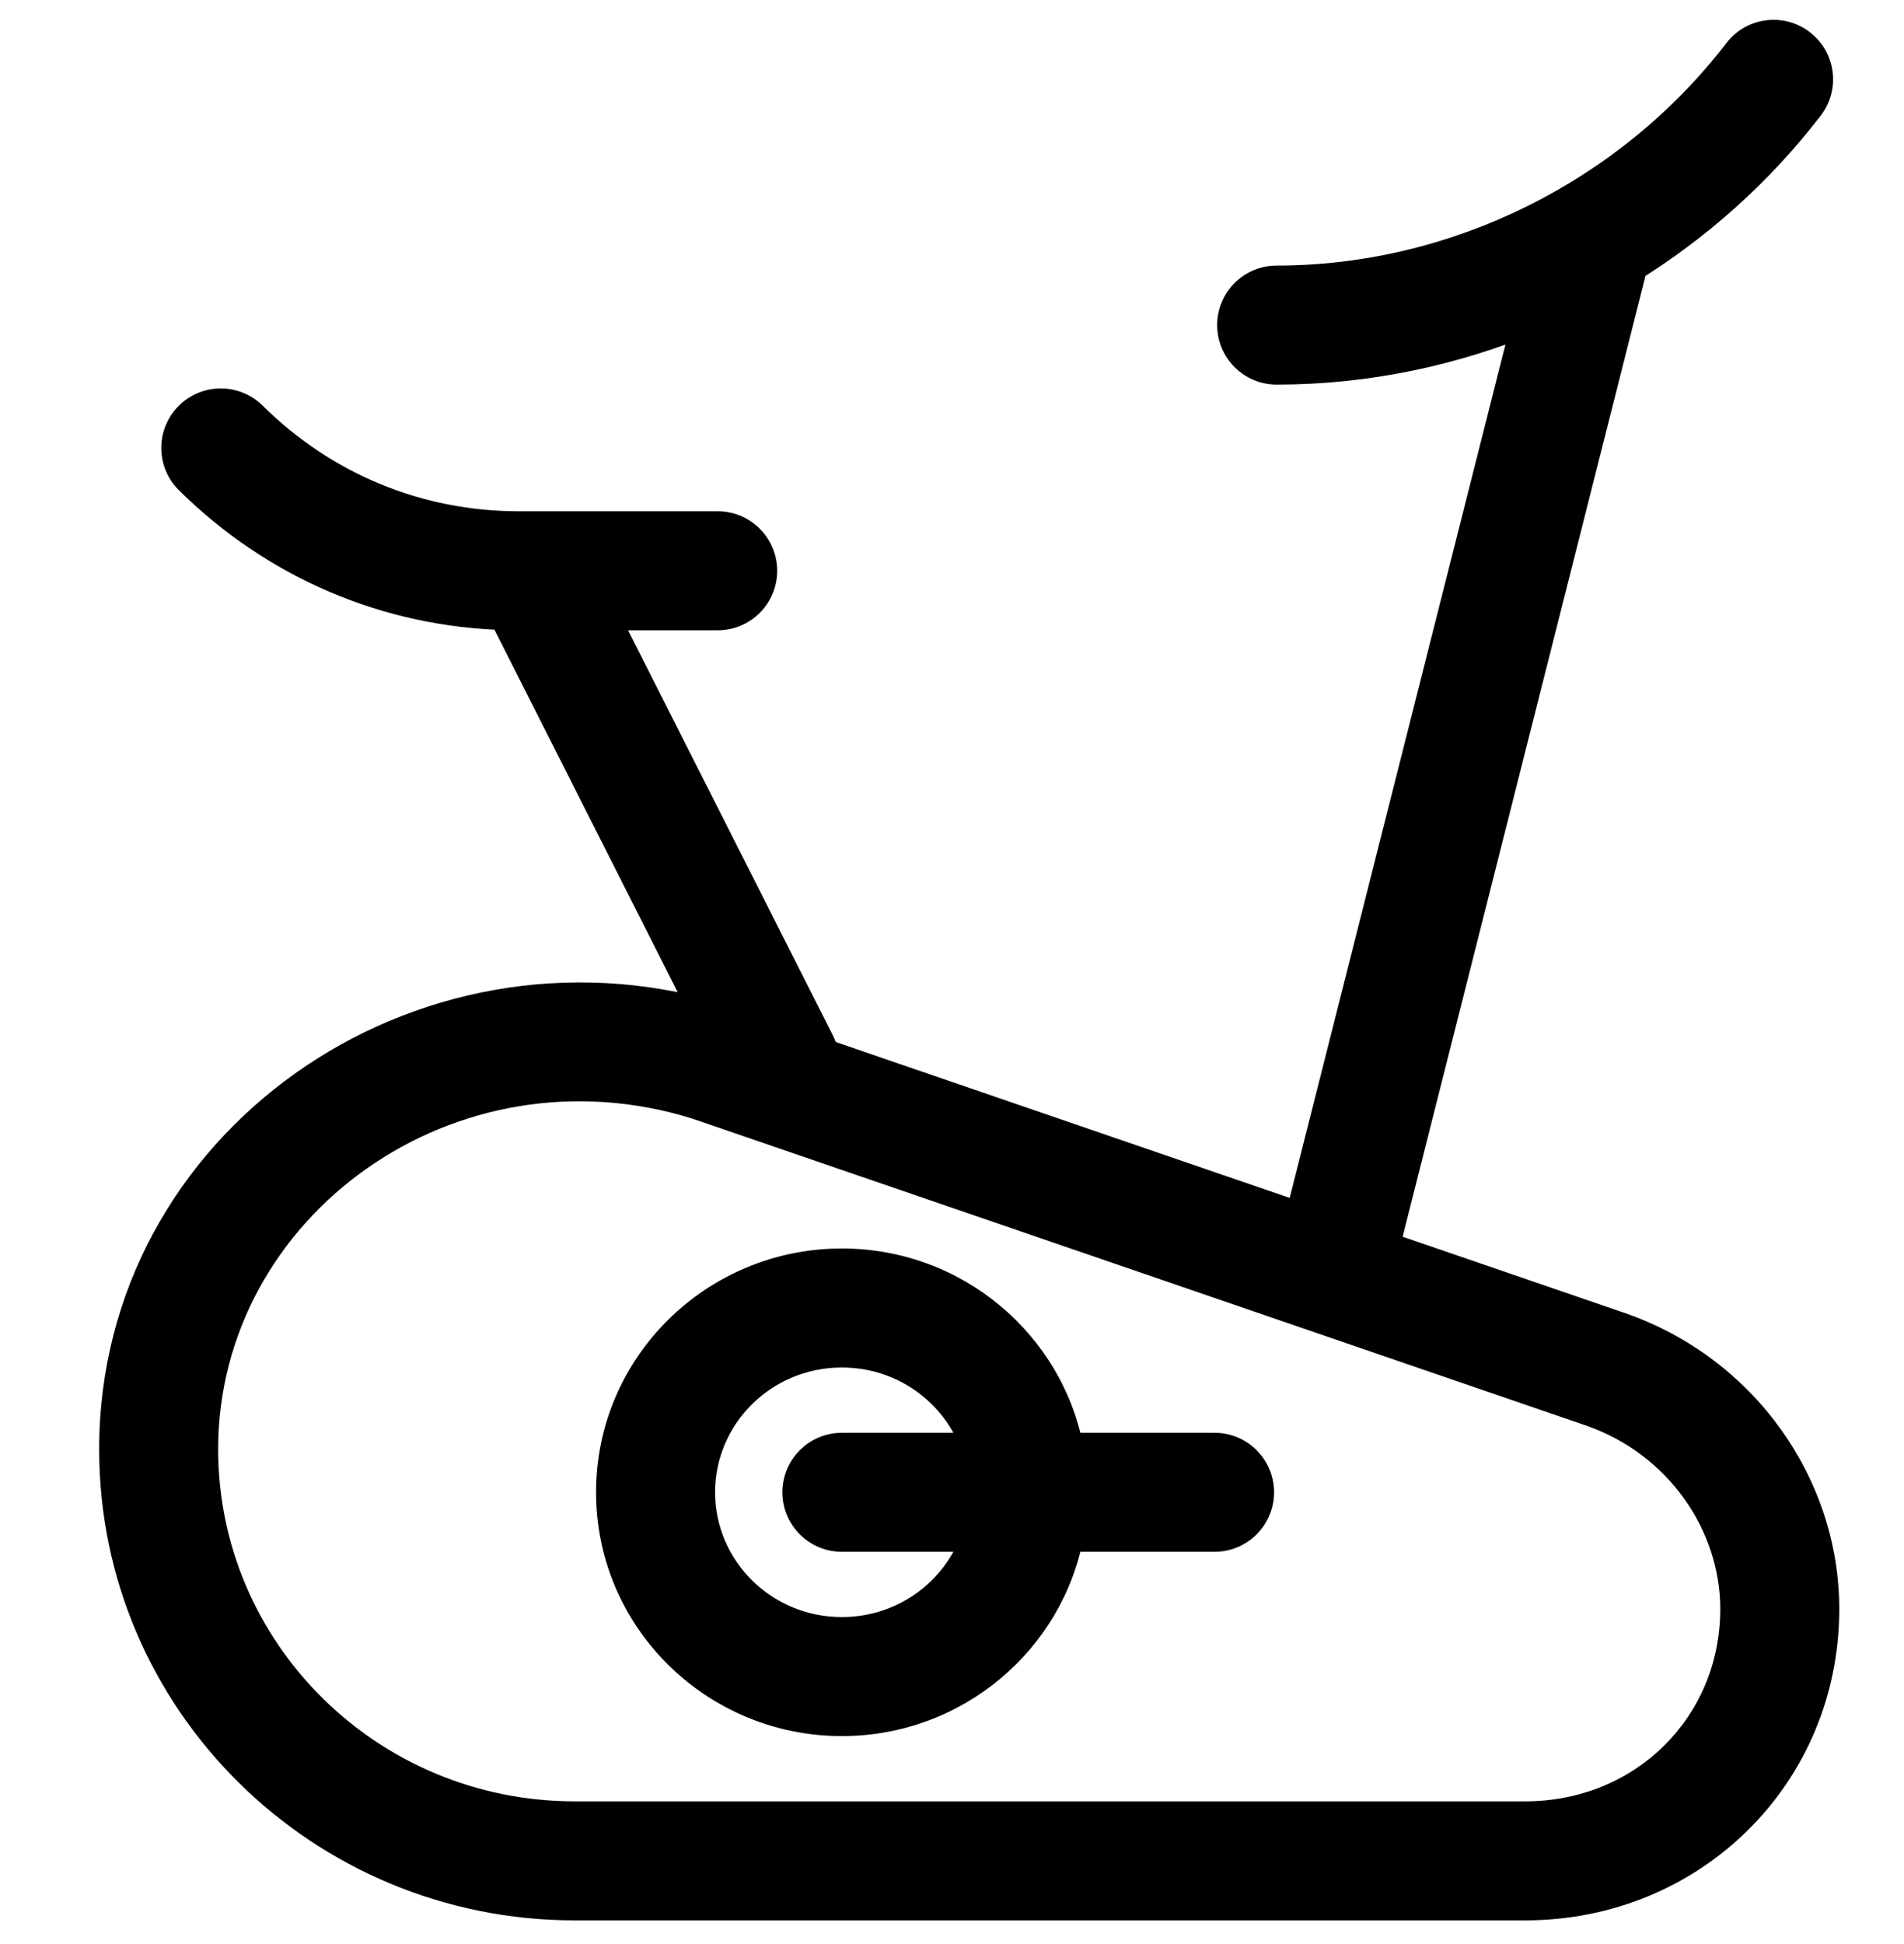
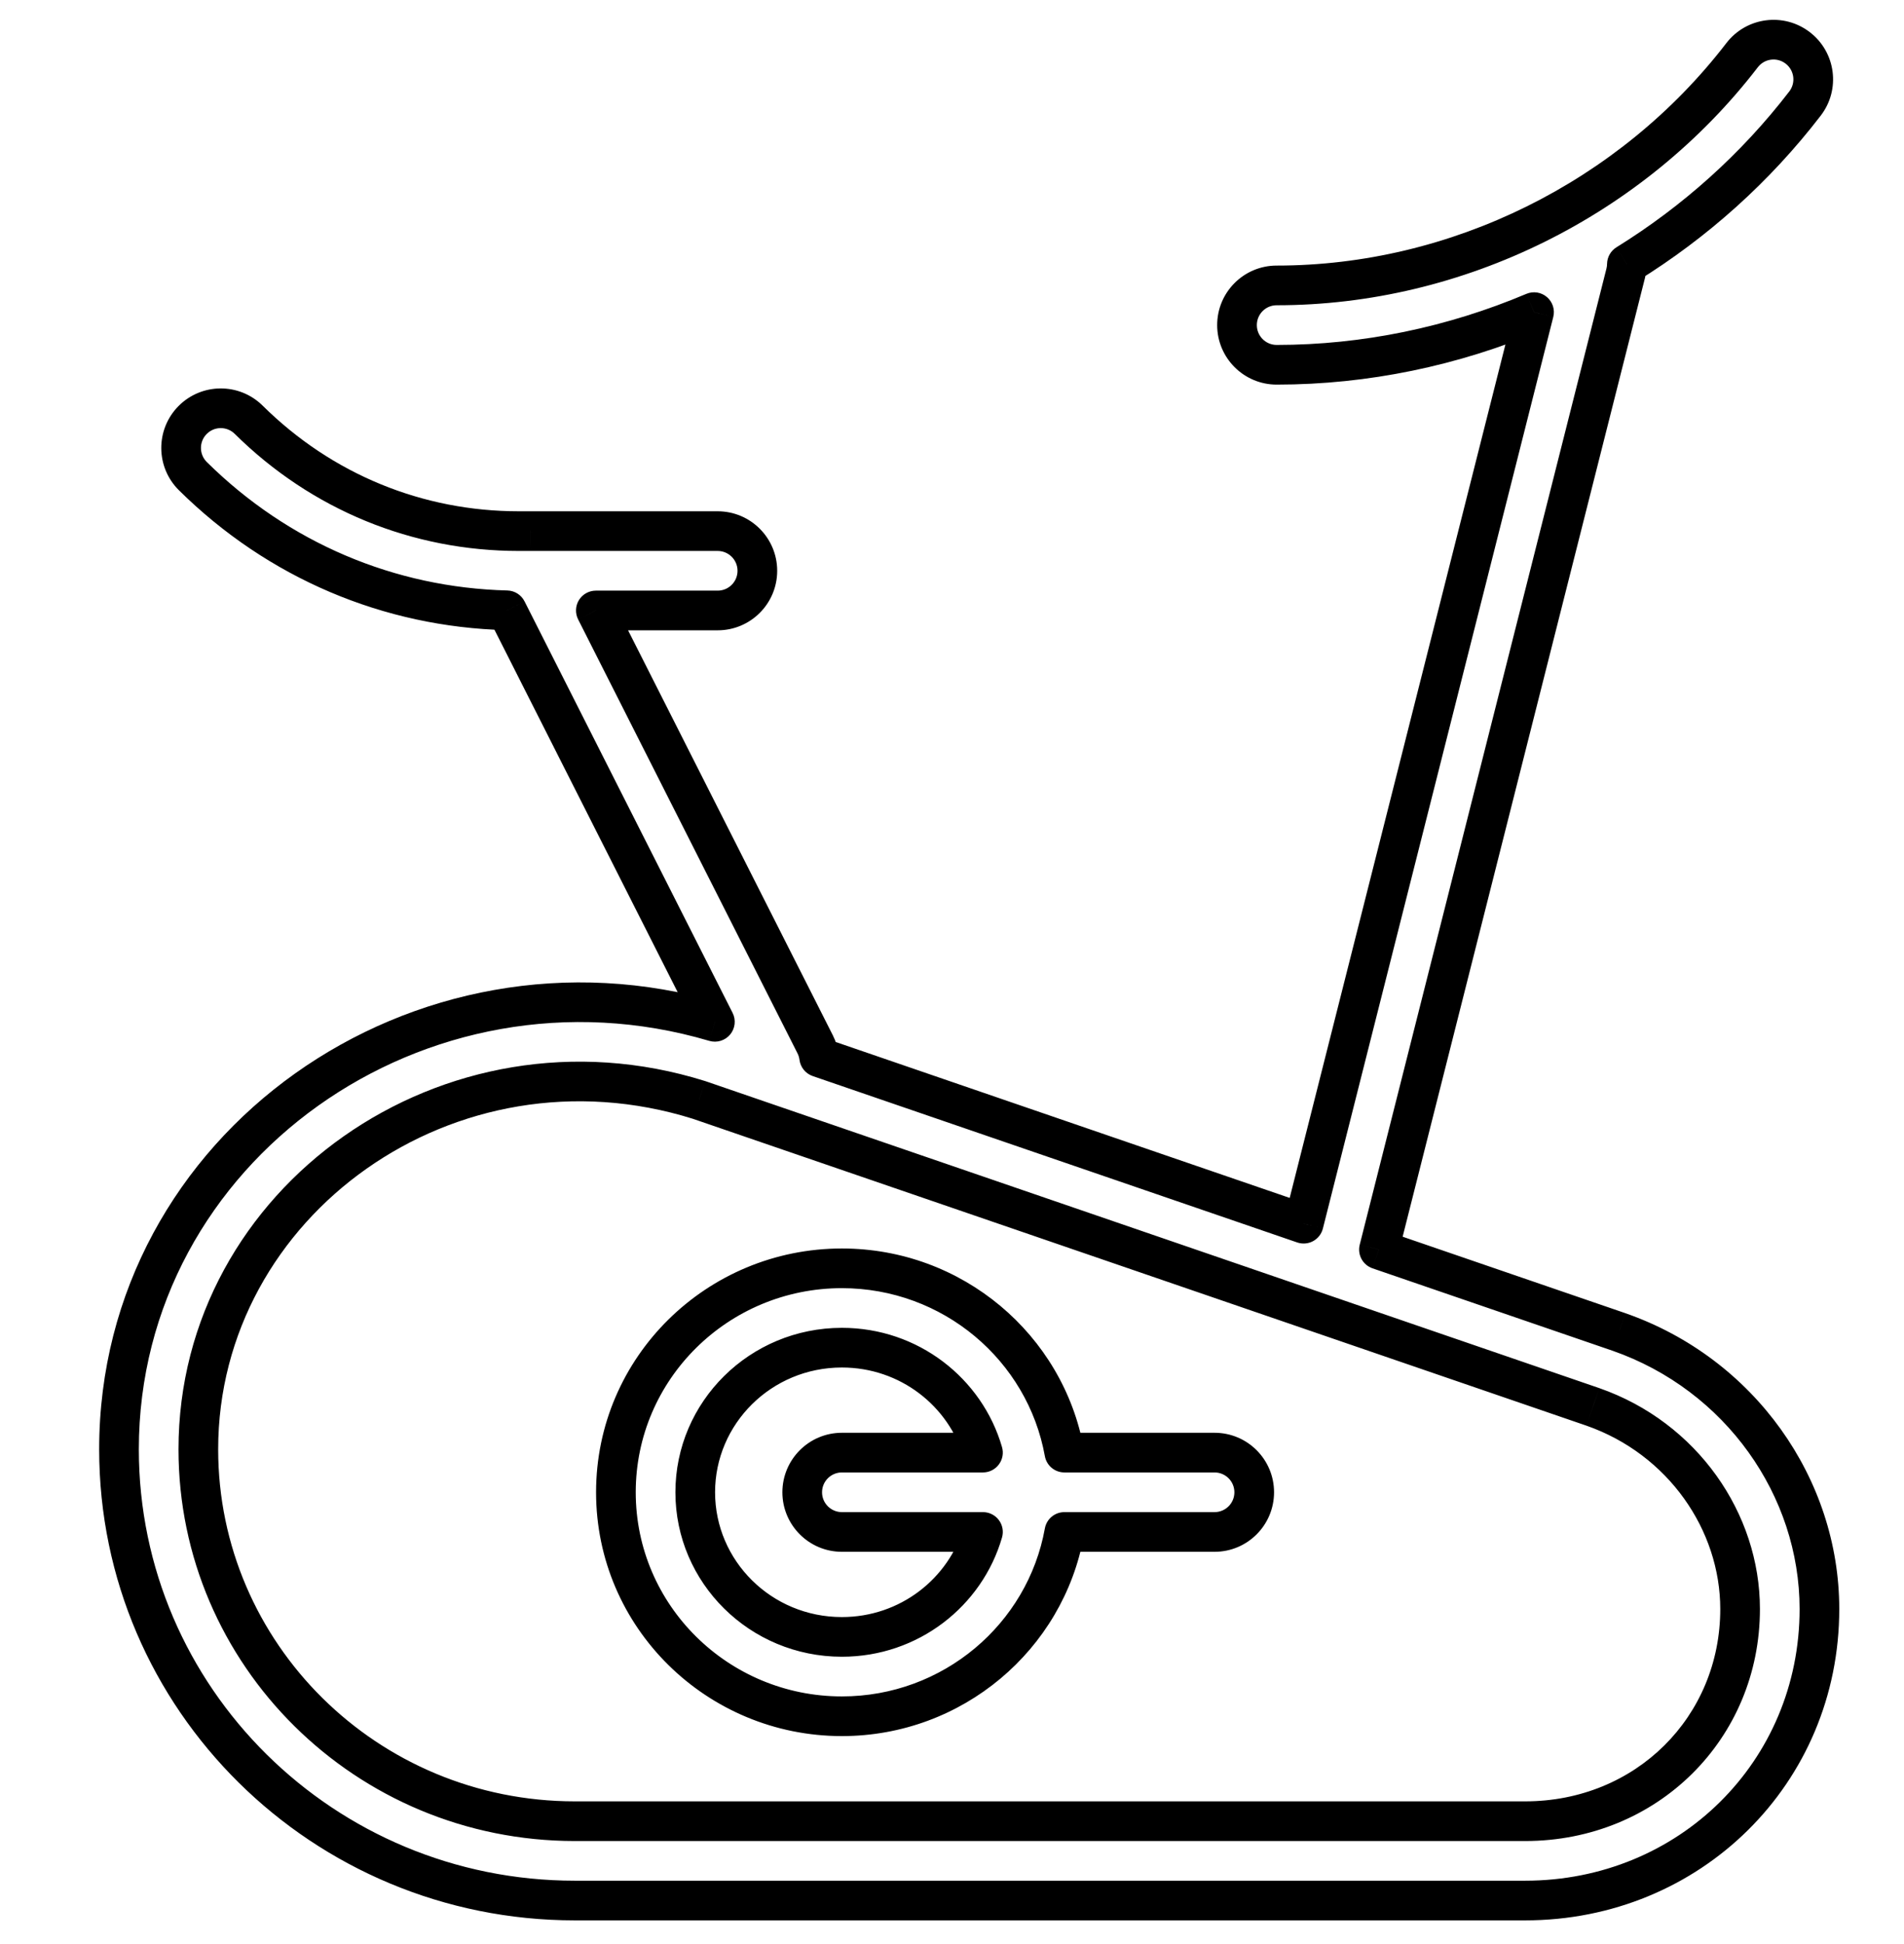
<svg xmlns="http://www.w3.org/2000/svg" width="48" height="49" viewBox="0 0 48 49" fill="none">
-   <path fill-rule="evenodd" clip-rule="evenodd" d="M45.321 1.207C45.759 1.544 45.841 2.172 45.505 2.609C44.258 4.232 42.727 5.598 41.014 6.658C41.013 6.735 41.003 6.813 40.984 6.89L34.763 31.495L40.809 33.57L40.813 33.572C43.87 34.639 45.868 37.49 45.868 40.555C45.868 44.679 42.592 47.903 38.448 47.903H14.491C8.156 47.903 3 42.821 3 36.529C3 28.911 10.602 23.567 18.023 25.755L12.778 15.383C9.809 15.308 7.012 14.127 4.863 12.001C4.47 11.613 4.466 10.98 4.855 10.587C5.243 10.194 5.876 10.191 6.269 10.579C8.117 12.407 10.526 13.387 13.082 13.387H13.373C13.387 13.387 13.401 13.387 13.415 13.387H18.093C18.645 13.387 19.093 13.835 19.093 14.387C19.093 14.939 18.645 15.387 18.093 15.387H15.021L20.551 26.323C20.604 26.428 20.637 26.538 20.651 26.649L32.865 30.843L38.674 7.867C36.634 8.729 34.426 9.194 32.185 9.194C31.633 9.194 31.185 8.746 31.185 8.194C31.185 7.641 31.633 7.194 32.185 7.194C36.726 7.194 41.132 5.017 43.919 1.391C44.255 0.953 44.883 0.871 45.321 1.207ZM17.624 27.724C11.336 25.754 5 30.289 5 36.529C5 41.695 9.239 45.903 14.491 45.903H38.448C41.508 45.903 43.868 43.553 43.868 40.555C43.868 38.356 42.423 36.253 40.157 35.461L40.154 35.46L17.624 27.724ZM21.224 33.968C19.172 33.968 17.527 35.61 17.527 37.613C17.527 39.616 19.172 41.258 21.224 41.258C22.922 41.258 24.341 40.135 24.781 38.613H21.224C20.672 38.613 20.224 38.165 20.224 37.613C20.224 37.061 20.672 36.613 21.224 36.613H24.781C24.341 35.091 22.922 33.968 21.224 33.968ZM26.833 36.613C26.356 33.965 24.018 31.968 21.224 31.968C18.088 31.968 15.527 34.485 15.527 37.613C15.527 40.741 18.088 43.258 21.224 43.258C24.018 43.258 26.356 41.261 26.833 38.613H30.619C31.172 38.613 31.619 38.165 31.619 37.613C31.619 37.061 31.172 36.613 30.619 36.613H26.833Z" fill="black" />
  <path d="M45.505 2.609L45.108 2.305V2.305L45.505 2.609ZM45.321 1.207L45.626 0.811L45.626 0.811L45.321 1.207ZM41.014 6.658L40.751 6.233C40.606 6.323 40.517 6.48 40.514 6.651L41.014 6.658ZM40.984 6.89L41.468 7.013V7.013L40.984 6.89ZM34.763 31.495L34.279 31.372C34.215 31.624 34.355 31.883 34.601 31.968L34.763 31.495ZM40.809 33.57L40.971 33.097L40.971 33.097L40.809 33.57ZM40.813 33.572L40.978 33.1L40.976 33.099L40.813 33.572ZM18.023 25.755L17.881 26.235C18.072 26.291 18.279 26.229 18.407 26.075C18.534 25.922 18.559 25.708 18.469 25.53L18.023 25.755ZM12.778 15.383L13.224 15.158C13.141 14.993 12.975 14.888 12.791 14.883L12.778 15.383ZM4.863 12.001L5.214 11.646H5.214L4.863 12.001ZM4.855 10.587L5.21 10.939L4.855 10.587ZM6.269 10.579L5.917 10.935H5.917L6.269 10.579ZM13.373 13.387V13.887L13.384 13.887L13.373 13.387ZM13.415 13.387L13.405 13.887H13.415V13.387ZM15.021 15.387V14.887C14.848 14.887 14.686 14.977 14.595 15.125C14.504 15.273 14.497 15.458 14.575 15.613L15.021 15.387ZM20.551 26.323L20.997 26.097L20.997 26.097L20.551 26.323ZM20.651 26.649L20.155 26.712C20.179 26.901 20.308 27.06 20.488 27.122L20.651 26.649ZM32.865 30.843L32.703 31.316C32.835 31.361 32.98 31.349 33.103 31.283C33.226 31.216 33.316 31.101 33.35 30.965L32.865 30.843ZM38.674 7.867L39.158 7.99C39.205 7.806 39.143 7.612 38.999 7.488C38.855 7.364 38.654 7.333 38.479 7.407L38.674 7.867ZM43.919 1.391L43.522 1.086V1.086L43.919 1.391ZM17.624 27.724L17.786 27.251L17.773 27.247L17.624 27.724ZM40.157 35.461L40.322 34.989L40.321 34.989L40.157 35.461ZM40.154 35.46L40.319 34.988L40.317 34.987L40.154 35.46ZM24.781 38.613L25.261 38.752C25.305 38.601 25.275 38.438 25.18 38.312C25.086 38.187 24.938 38.113 24.781 38.113V38.613ZM24.781 36.613V37.113C24.938 37.113 25.086 37.039 25.18 36.913C25.275 36.788 25.305 36.625 25.261 36.474L24.781 36.613ZM26.833 36.613L26.341 36.702C26.384 36.94 26.591 37.113 26.833 37.113V36.613ZM26.833 38.613V38.113C26.591 38.113 26.384 38.286 26.341 38.524L26.833 38.613ZM45.901 2.914C46.406 2.257 46.283 1.316 45.626 0.811L45.016 1.604C45.235 1.772 45.276 2.086 45.108 2.305L45.901 2.914ZM41.278 7.083C43.041 5.992 44.617 4.585 45.901 2.914L45.108 2.305C43.899 3.878 42.414 5.203 40.751 6.233L41.278 7.083ZM41.468 7.013C41.498 6.897 41.513 6.78 41.514 6.665L40.514 6.651C40.514 6.689 40.509 6.728 40.499 6.768L41.468 7.013ZM35.248 31.617L41.468 7.013L40.499 6.768L34.279 31.372L35.248 31.617ZM40.971 33.097L34.926 31.022L34.601 31.968L40.646 34.043L40.971 33.097ZM40.976 33.099L40.971 33.097L40.646 34.043L40.651 34.045L40.976 33.099ZM46.368 40.555C46.368 37.273 44.232 34.235 40.978 33.1L40.649 34.044C43.508 35.042 45.368 37.706 45.368 40.555H46.368ZM38.448 48.403C42.862 48.403 46.368 44.961 46.368 40.555H45.368C45.368 44.397 42.321 47.403 38.448 47.403V48.403ZM14.491 48.403H38.448V47.403H14.491V48.403ZM2.5 36.529C2.5 43.102 7.885 48.403 14.491 48.403V47.403C8.427 47.403 3.5 42.539 3.5 36.529H2.5ZM18.164 25.276C10.448 23 2.5 28.551 2.5 36.529H3.5C3.5 29.27 10.756 24.134 17.881 26.235L18.164 25.276ZM12.332 15.609L17.576 25.981L18.469 25.53L13.224 15.158L12.332 15.609ZM4.511 12.357C6.751 14.572 9.669 15.805 12.765 15.883L12.791 14.883C9.949 14.811 7.274 13.682 5.214 11.646L4.511 12.357ZM4.499 10.236C3.917 10.825 3.922 11.774 4.511 12.357L5.214 11.646C5.018 11.452 5.016 11.135 5.21 10.939L4.499 10.236ZM6.621 10.224C6.031 9.641 5.082 9.647 4.499 10.236L5.21 10.939C5.404 10.742 5.721 10.741 5.917 10.935L6.621 10.224ZM13.082 12.887C10.658 12.887 8.375 11.959 6.621 10.224L5.917 10.935C7.859 12.855 10.395 13.887 13.082 13.887V12.887ZM13.373 12.887H13.082V13.887H13.373V12.887ZM13.425 12.887C13.405 12.887 13.384 12.887 13.363 12.887L13.384 13.887C13.391 13.887 13.398 13.887 13.405 13.887L13.425 12.887ZM18.093 12.887H13.415V13.887H18.093V12.887ZM19.593 14.387C19.593 13.559 18.921 12.887 18.093 12.887V13.887C18.369 13.887 18.593 14.111 18.593 14.387H19.593ZM18.093 15.887C18.921 15.887 19.593 15.216 19.593 14.387H18.593C18.593 14.663 18.369 14.887 18.093 14.887V15.887ZM15.021 15.887H18.093V14.887H15.021V15.887ZM20.997 26.097L15.467 15.162L14.575 15.613L20.105 26.549L20.997 26.097ZM21.147 26.587C21.126 26.42 21.076 26.254 20.997 26.097L20.105 26.549C20.132 26.602 20.148 26.657 20.155 26.712L21.147 26.587ZM33.028 30.37L20.813 26.176L20.488 27.122L32.703 31.316L33.028 30.37ZM38.189 7.745L32.38 30.72L33.35 30.965L39.158 7.99L38.189 7.745ZM32.185 9.694C34.495 9.694 36.769 9.215 38.868 8.328L38.479 7.407C36.499 8.243 34.357 8.694 32.185 8.694V9.694ZM30.685 8.194C30.685 9.022 31.357 9.694 32.185 9.694V8.694C31.909 8.694 31.685 8.47 31.685 8.194H30.685ZM32.185 6.694C31.357 6.694 30.685 7.365 30.685 8.194H31.685C31.685 7.917 31.909 7.694 32.185 7.694V6.694ZM43.522 1.086C40.829 4.59 36.57 6.694 32.185 6.694V7.694C36.883 7.694 41.434 5.444 44.315 1.695L43.522 1.086ZM45.626 0.811C44.969 0.306 44.027 0.429 43.522 1.086L44.315 1.695C44.484 1.476 44.797 1.435 45.016 1.604L45.626 0.811ZM5.5 36.529C5.5 30.649 11.486 26.325 17.474 28.201L17.773 27.247C11.185 25.183 4.5 29.929 4.5 36.529H5.5ZM14.491 45.403C9.51 45.403 5.5 41.414 5.5 36.529H4.5C4.5 41.977 8.968 46.403 14.491 46.403V45.403ZM38.448 45.403H14.491V46.403H38.448V45.403ZM43.368 40.555C43.368 43.272 41.237 45.403 38.448 45.403V46.403C41.779 46.403 44.368 43.834 44.368 40.555H43.368ZM39.992 35.933C42.061 36.656 43.368 38.572 43.368 40.555H44.368C44.368 38.14 42.785 35.85 40.322 34.989L39.992 35.933ZM39.99 35.932L39.992 35.933L40.321 34.989L40.319 34.988L39.99 35.932ZM17.461 28.197L39.992 35.933L40.317 34.987L17.786 27.251L17.461 28.197ZM18.027 37.613C18.027 35.891 19.443 34.468 21.224 34.468V33.468C18.9 33.468 17.027 35.329 17.027 37.613H18.027ZM21.224 40.758C19.443 40.758 18.027 39.335 18.027 37.613H17.027C17.027 39.897 18.9 41.758 21.224 41.758V40.758ZM24.3 38.474C23.921 39.785 22.696 40.758 21.224 40.758V41.758C23.148 41.758 24.76 40.484 25.261 38.752L24.3 38.474ZM24.781 38.113H21.224V39.113H24.781V38.113ZM21.224 38.113C20.948 38.113 20.724 37.889 20.724 37.613H19.724C19.724 38.441 20.396 39.113 21.224 39.113V38.113ZM20.724 37.613C20.724 37.337 20.948 37.113 21.224 37.113V36.113C20.396 36.113 19.724 36.785 19.724 37.613H20.724ZM21.224 37.113H24.781V36.113H21.224V37.113ZM21.224 34.468C22.696 34.468 23.921 35.441 24.3 36.752L25.261 36.474C24.76 34.742 23.148 33.468 21.224 33.468V34.468ZM27.325 36.524C26.805 33.639 24.26 31.468 21.224 31.468V32.468C23.776 32.468 25.907 34.292 26.341 36.702L27.325 36.524ZM21.224 31.468C17.818 31.468 15.027 34.203 15.027 37.613H16.027C16.027 34.766 18.359 32.468 21.224 32.468V31.468ZM15.027 37.613C15.027 41.023 17.818 43.758 21.224 43.758V42.758C18.359 42.758 16.027 40.459 16.027 37.613H15.027ZM21.224 43.758C24.26 43.758 26.805 41.587 27.325 38.702L26.341 38.524C25.907 40.934 23.776 42.758 21.224 42.758V43.758ZM30.619 38.113H26.833V39.113H30.619V38.113ZM31.119 37.613C31.119 37.889 30.895 38.113 30.619 38.113V39.113C31.448 39.113 32.119 38.441 32.119 37.613H31.119ZM30.619 37.113C30.895 37.113 31.119 37.337 31.119 37.613H32.119C32.119 36.785 31.448 36.113 30.619 36.113V37.113ZM26.833 37.113H30.619V36.113H26.833V37.113Z" fill="black" />
</svg>